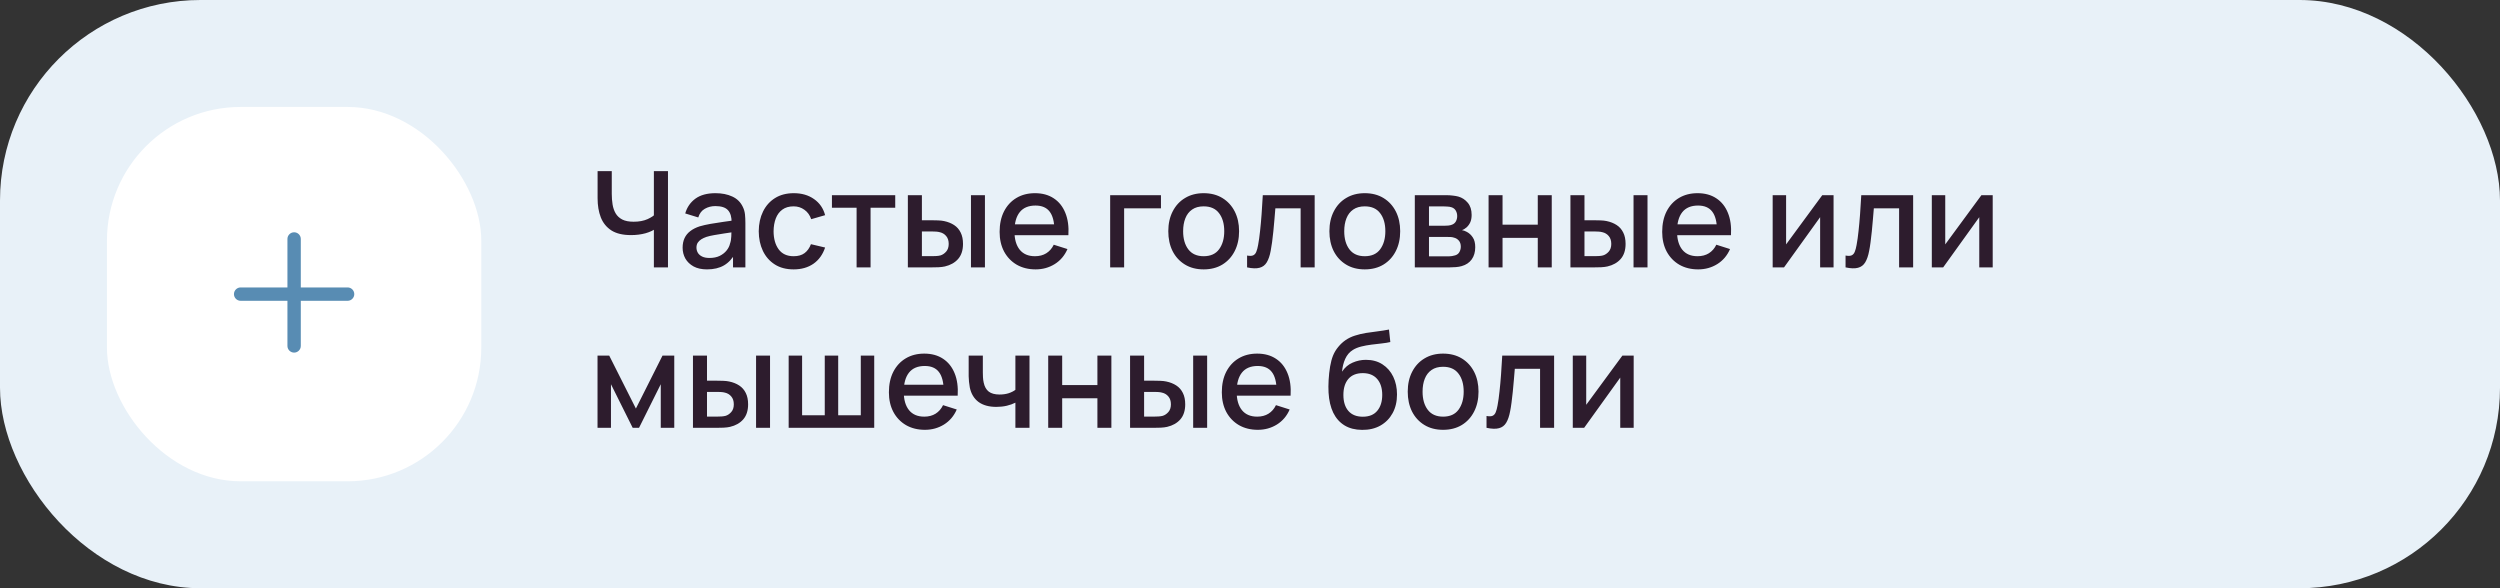
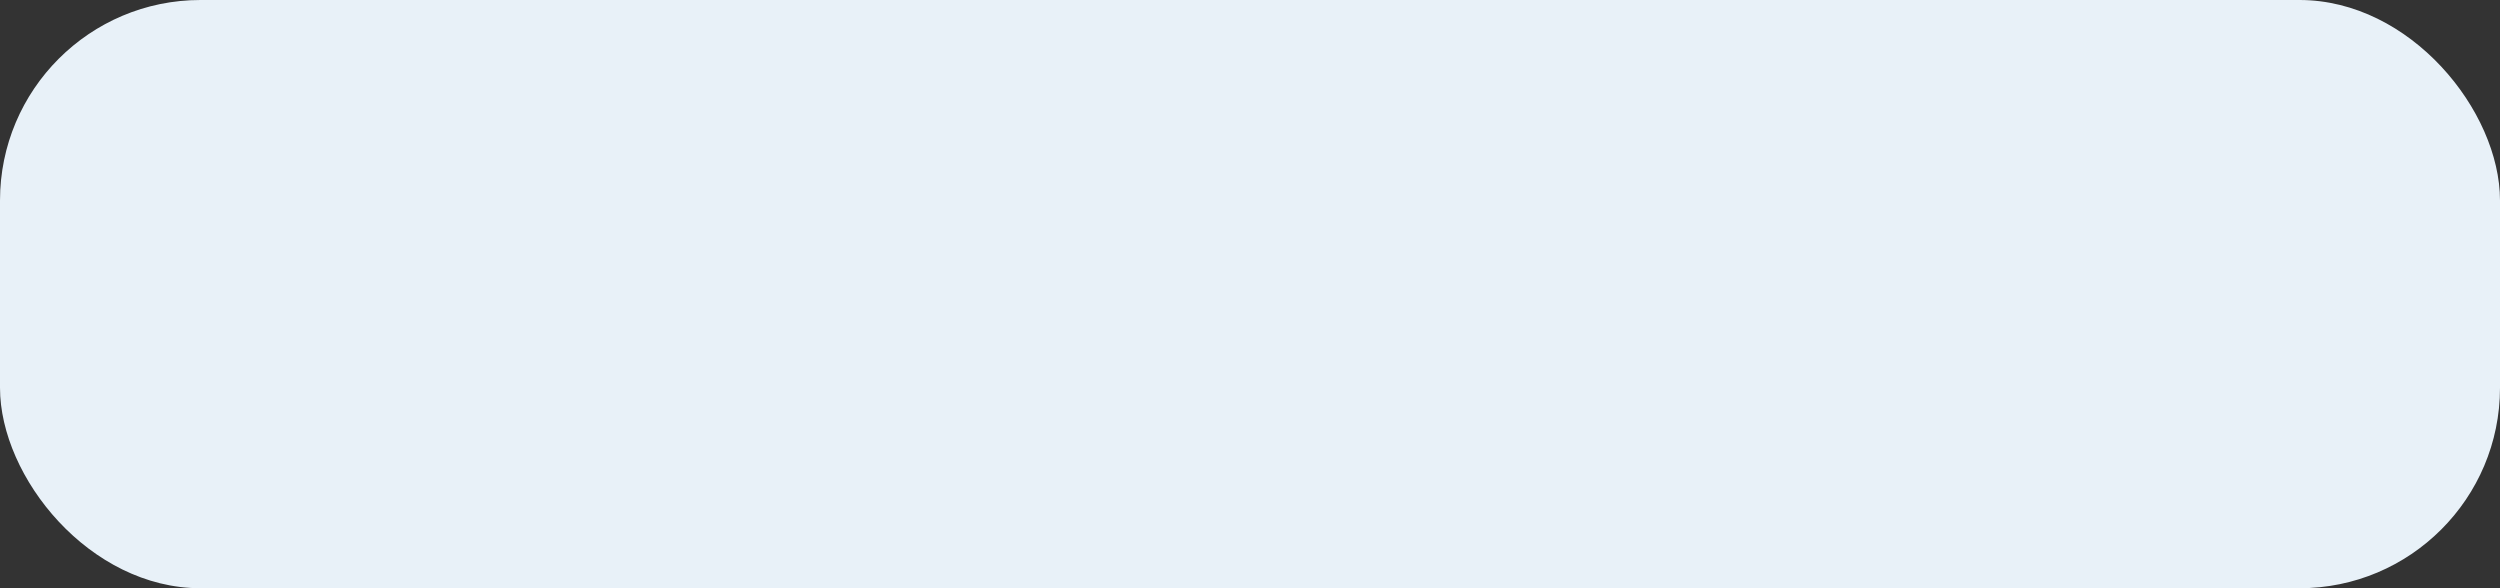
<svg xmlns="http://www.w3.org/2000/svg" width="374" height="88" viewBox="0 0 374 88" fill="none">
  <rect x="0" y="0" width="374" height="88" fill="#333333" stroke="none" />
  <rect width="374" height="88" rx="30" fill="#E8F1F8" />
-   <rect x="16" y="16" width="56" height="56" rx="20" fill="white" />
-   <path fill-rule="evenodd" clip-rule="evenodd" d="M45 35.75C45 35.198 44.552 34.75 44 34.75C43.448 34.75 43 35.198 43 35.75V43H36C35.448 43 35 43.448 35 44C35 44.552 35.448 45 36 45H43V51.75C43 52.302 43.448 52.75 44 52.75C44.552 52.75 45 52.302 45 51.75V45H52C52.552 45 53 44.552 53 44C53 43.448 52.552 43 52 43H45V35.75Z" fill="#588CB3" />
-   <path d="M97.82 40V33.48L98.21 34.11C97.803 34.437 97.263 34.697 96.59 34.89C95.917 35.077 95.187 35.17 94.4 35.17C93.173 35.17 92.193 34.937 91.46 34.47C90.733 33.997 90.207 33.347 89.88 32.52C89.56 31.693 89.4 30.743 89.4 29.67V25.6H91.52V29C91.52 29.553 91.56 30.08 91.64 30.58C91.72 31.08 91.873 31.527 92.1 31.92C92.327 32.307 92.657 32.613 93.09 32.84C93.523 33.06 94.09 33.17 94.79 33.17C95.603 33.17 96.3 33.04 96.88 32.78C97.46 32.513 97.877 32.23 98.13 31.93L97.82 33.13V25.6H99.93V40H97.82ZM105.77 40.3C104.97 40.3 104.3 40.153 103.76 39.86C103.22 39.56 102.81 39.167 102.53 38.68C102.257 38.187 102.12 37.647 102.12 37.06C102.12 36.513 102.217 36.033 102.41 35.62C102.604 35.207 102.89 34.857 103.27 34.57C103.65 34.277 104.117 34.04 104.67 33.86C105.15 33.72 105.694 33.597 106.3 33.49C106.907 33.383 107.544 33.283 108.21 33.19C108.884 33.097 109.55 33.003 110.21 32.91L109.45 33.33C109.464 32.483 109.284 31.857 108.91 31.45C108.544 31.037 107.91 30.83 107.01 30.83C106.444 30.83 105.924 30.963 105.45 31.23C104.977 31.49 104.647 31.923 104.46 32.53L102.51 31.93C102.777 31.003 103.284 30.267 104.03 29.72C104.784 29.173 105.784 28.9 107.03 28.9C107.997 28.9 108.837 29.067 109.55 29.4C110.27 29.727 110.797 30.247 111.13 30.96C111.304 31.313 111.41 31.687 111.45 32.08C111.49 32.473 111.51 32.897 111.51 33.35V40H109.66V37.53L110.02 37.85C109.574 38.677 109.004 39.293 108.31 39.7C107.624 40.1 106.777 40.3 105.77 40.3ZM106.14 38.59C106.734 38.59 107.244 38.487 107.67 38.28C108.097 38.067 108.44 37.797 108.7 37.47C108.96 37.143 109.13 36.803 109.21 36.45C109.324 36.13 109.387 35.77 109.4 35.37C109.42 34.97 109.43 34.65 109.43 34.41L110.11 34.66C109.45 34.76 108.85 34.85 108.31 34.93C107.77 35.01 107.28 35.09 106.84 35.17C106.407 35.243 106.02 35.333 105.68 35.44C105.394 35.54 105.137 35.66 104.91 35.8C104.69 35.94 104.514 36.11 104.38 36.31C104.254 36.51 104.19 36.753 104.19 37.04C104.19 37.32 104.26 37.58 104.4 37.82C104.54 38.053 104.754 38.24 105.04 38.38C105.327 38.52 105.694 38.59 106.14 38.59ZM118.727 40.3C117.62 40.3 116.68 40.053 115.907 39.56C115.134 39.067 114.54 38.39 114.127 37.53C113.72 36.67 113.514 35.693 113.507 34.6C113.514 33.487 113.727 32.503 114.147 31.65C114.567 30.79 115.167 30.117 115.947 29.63C116.727 29.143 117.664 28.9 118.757 28.9C119.937 28.9 120.944 29.193 121.777 29.78C122.617 30.367 123.17 31.17 123.437 32.19L121.357 32.79C121.15 32.183 120.81 31.713 120.337 31.38C119.87 31.04 119.334 30.87 118.727 30.87C118.04 30.87 117.477 31.033 117.037 31.36C116.597 31.68 116.27 32.12 116.057 32.68C115.844 33.24 115.734 33.88 115.727 34.6C115.734 35.713 115.987 36.613 116.487 37.3C116.994 37.987 117.74 38.33 118.727 38.33C119.4 38.33 119.944 38.177 120.357 37.87C120.777 37.557 121.097 37.11 121.317 36.53L123.437 37.03C123.084 38.083 122.5 38.893 121.687 39.46C120.874 40.02 119.887 40.3 118.727 40.3ZM128.147 40V31.08H124.457V29.2H133.927V31.08H130.237V40H128.147ZM135.816 40V29.2H137.916V32.95H139.336C139.642 32.95 139.972 32.957 140.326 32.97C140.679 32.983 140.979 33.017 141.226 33.07C141.806 33.19 142.309 33.39 142.736 33.67C143.162 33.95 143.489 34.323 143.716 34.79C143.949 35.25 144.066 35.817 144.066 36.49C144.066 37.43 143.822 38.18 143.336 38.74C142.849 39.293 142.189 39.667 141.356 39.86C141.089 39.92 140.772 39.96 140.406 39.98C140.046 39.993 139.712 40 139.406 40H135.816ZM137.916 38.32H139.526C139.699 38.32 139.892 38.313 140.106 38.3C140.319 38.287 140.516 38.257 140.696 38.21C141.009 38.117 141.292 37.927 141.546 37.64C141.799 37.353 141.926 36.97 141.926 36.49C141.926 35.997 141.799 35.603 141.546 35.31C141.299 35.017 140.986 34.827 140.606 34.74C140.432 34.693 140.249 34.663 140.056 34.65C139.869 34.637 139.692 34.63 139.526 34.63H137.916V38.32ZM145.256 40V29.2H147.346V40H145.256ZM154.932 40.3C153.859 40.3 152.916 40.067 152.102 39.6C151.296 39.127 150.666 38.47 150.212 37.63C149.766 36.783 149.542 35.803 149.542 34.69C149.542 33.51 149.762 32.487 150.202 31.62C150.649 30.753 151.269 30.083 152.062 29.61C152.856 29.137 153.779 28.9 154.832 28.9C155.932 28.9 156.869 29.157 157.642 29.67C158.416 30.177 158.992 30.9 159.372 31.84C159.759 32.78 159.912 33.897 159.832 35.19H157.742V34.43C157.729 33.177 157.489 32.25 157.022 31.65C156.562 31.05 155.859 30.75 154.912 30.75C153.866 30.75 153.079 31.08 152.552 31.74C152.026 32.4 151.762 33.353 151.762 34.6C151.762 35.787 152.026 36.707 152.552 37.36C153.079 38.007 153.839 38.33 154.832 38.33C155.486 38.33 156.049 38.183 156.522 37.89C157.002 37.59 157.376 37.163 157.642 36.61L159.692 37.26C159.272 38.227 158.636 38.977 157.782 39.51C156.929 40.037 155.979 40.3 154.932 40.3ZM151.082 35.19V33.56H158.792V35.19H151.082ZM166.08 40V29.2H173.68V31.17H168.17V40H166.08ZM180.067 40.3C178.987 40.3 178.05 40.057 177.257 39.57C176.463 39.083 175.85 38.413 175.417 37.56C174.99 36.7 174.777 35.71 174.777 34.59C174.777 33.463 174.997 32.473 175.437 31.62C175.877 30.76 176.493 30.093 177.287 29.62C178.08 29.14 179.007 28.9 180.067 28.9C181.147 28.9 182.083 29.143 182.877 29.63C183.67 30.117 184.283 30.787 184.717 31.64C185.15 32.493 185.367 33.477 185.367 34.59C185.367 35.717 185.147 36.71 184.707 37.57C184.273 38.423 183.66 39.093 182.867 39.58C182.073 40.06 181.14 40.3 180.067 40.3ZM180.067 38.33C181.1 38.33 181.87 37.983 182.377 37.29C182.89 36.59 183.147 35.69 183.147 34.59C183.147 33.463 182.887 32.563 182.367 31.89C181.853 31.21 181.087 30.87 180.067 30.87C179.367 30.87 178.79 31.03 178.337 31.35C177.883 31.663 177.547 32.1 177.327 32.66C177.107 33.213 176.997 33.857 176.997 34.59C176.997 35.723 177.257 36.63 177.777 37.31C178.297 37.99 179.06 38.33 180.067 38.33ZM186.564 40V38.23C186.964 38.303 187.267 38.293 187.474 38.2C187.687 38.1 187.844 37.92 187.944 37.66C188.051 37.4 188.141 37.063 188.214 36.65C188.327 36.043 188.424 35.353 188.504 34.58C188.591 33.8 188.667 32.957 188.734 32.05C188.801 31.143 188.861 30.193 188.914 29.2H196.674V40H194.574V31.17H190.794C190.754 31.697 190.707 32.257 190.654 32.85C190.607 33.437 190.554 34.02 190.494 34.6C190.434 35.18 190.371 35.723 190.304 36.23C190.237 36.737 190.167 37.17 190.094 37.53C189.961 38.25 189.764 38.823 189.504 39.25C189.251 39.67 188.891 39.94 188.424 40.06C187.957 40.187 187.337 40.167 186.564 40ZM204.168 40.3C203.088 40.3 202.151 40.057 201.358 39.57C200.565 39.083 199.951 38.413 199.518 37.56C199.091 36.7 198.878 35.71 198.878 34.59C198.878 33.463 199.098 32.473 199.538 31.62C199.978 30.76 200.595 30.093 201.388 29.62C202.181 29.14 203.108 28.9 204.168 28.9C205.248 28.9 206.185 29.143 206.978 29.63C207.771 30.117 208.385 30.787 208.818 31.64C209.251 32.493 209.468 33.477 209.468 34.59C209.468 35.717 209.248 36.71 208.808 37.57C208.375 38.423 207.761 39.093 206.968 39.58C206.175 40.06 205.241 40.3 204.168 40.3ZM204.168 38.33C205.201 38.33 205.971 37.983 206.478 37.29C206.991 36.59 207.248 35.69 207.248 34.59C207.248 33.463 206.988 32.563 206.468 31.89C205.955 31.21 205.188 30.87 204.168 30.87C203.468 30.87 202.891 31.03 202.438 31.35C201.985 31.663 201.648 32.1 201.428 32.66C201.208 33.213 201.098 33.857 201.098 34.59C201.098 35.723 201.358 36.63 201.878 37.31C202.398 37.99 203.161 38.33 204.168 38.33ZM211.656 40V29.2H216.406C216.719 29.2 217.032 29.22 217.346 29.26C217.659 29.293 217.936 29.343 218.176 29.41C218.722 29.563 219.189 29.87 219.576 30.33C219.962 30.783 220.156 31.39 220.156 32.15C220.156 32.583 220.089 32.95 219.956 33.25C219.822 33.543 219.639 33.797 219.406 34.01C219.299 34.103 219.186 34.187 219.066 34.26C218.946 34.333 218.826 34.39 218.706 34.43C218.952 34.47 219.196 34.557 219.436 34.69C219.802 34.883 220.102 35.163 220.336 35.53C220.576 35.89 220.696 36.373 220.696 36.98C220.696 37.707 220.519 38.317 220.166 38.81C219.812 39.297 219.312 39.63 218.666 39.81C218.412 39.883 218.126 39.933 217.806 39.96C217.492 39.987 217.179 40 216.866 40H211.656ZM213.776 38.35H216.736C216.876 38.35 217.036 38.337 217.216 38.31C217.396 38.283 217.556 38.247 217.696 38.2C217.996 38.107 218.209 37.937 218.336 37.69C218.469 37.443 218.536 37.18 218.536 36.9C218.536 36.52 218.436 36.217 218.236 35.99C218.036 35.757 217.782 35.607 217.476 35.54C217.342 35.493 217.196 35.467 217.036 35.46C216.876 35.453 216.739 35.45 216.626 35.45H213.776V38.35ZM213.776 33.77H216.116C216.309 33.77 216.506 33.76 216.706 33.74C216.906 33.713 217.079 33.67 217.226 33.61C217.486 33.51 217.679 33.343 217.806 33.11C217.932 32.87 217.996 32.61 217.996 32.33C217.996 32.023 217.926 31.75 217.786 31.51C217.646 31.27 217.436 31.103 217.156 31.01C216.962 30.943 216.739 30.907 216.486 30.9C216.239 30.887 216.082 30.88 216.016 30.88H213.776V33.77ZM222.691 40V29.2H224.781V33.61H230.051V29.2H232.141V40H230.051V35.58H224.781V40H222.691ZM234.937 40V29.2H237.037V32.95H238.457C238.764 32.95 239.094 32.957 239.447 32.97C239.8 32.983 240.1 33.017 240.347 33.07C240.927 33.19 241.43 33.39 241.857 33.67C242.284 33.95 242.61 34.323 242.837 34.79C243.07 35.25 243.187 35.817 243.187 36.49C243.187 37.43 242.944 38.18 242.457 38.74C241.97 39.293 241.31 39.667 240.477 39.86C240.21 39.92 239.894 39.96 239.527 39.98C239.167 39.993 238.834 40 238.527 40H234.937ZM237.037 38.32H238.647C238.82 38.32 239.014 38.313 239.227 38.3C239.44 38.287 239.637 38.257 239.817 38.21C240.13 38.117 240.414 37.927 240.667 37.64C240.92 37.353 241.047 36.97 241.047 36.49C241.047 35.997 240.92 35.603 240.667 35.31C240.42 35.017 240.107 34.827 239.727 34.74C239.554 34.693 239.37 34.663 239.177 34.65C238.99 34.637 238.814 34.63 238.647 34.63H237.037V38.32ZM244.377 40V29.2H246.467V40H244.377ZM254.053 40.3C252.98 40.3 252.037 40.067 251.223 39.6C250.417 39.127 249.787 38.47 249.333 37.63C248.887 36.783 248.663 35.803 248.663 34.69C248.663 33.51 248.883 32.487 249.323 31.62C249.77 30.753 250.39 30.083 251.183 29.61C251.977 29.137 252.9 28.9 253.953 28.9C255.053 28.9 255.99 29.157 256.763 29.67C257.537 30.177 258.113 30.9 258.493 31.84C258.88 32.78 259.033 33.897 258.953 35.19H256.863V34.43C256.85 33.177 256.61 32.25 256.143 31.65C255.683 31.05 254.98 30.75 254.033 30.75C252.987 30.75 252.2 31.08 251.673 31.74C251.147 32.4 250.883 33.353 250.883 34.6C250.883 35.787 251.147 36.707 251.673 37.36C252.2 38.007 252.96 38.33 253.953 38.33C254.607 38.33 255.17 38.183 255.643 37.89C256.123 37.59 256.497 37.163 256.763 36.61L258.813 37.26C258.393 38.227 257.757 38.977 256.903 39.51C256.05 40.037 255.1 40.3 254.053 40.3ZM250.203 35.19V33.56H257.913V35.19H250.203ZM274.301 29.2V40H272.291V32.49L266.891 40H265.191V29.2H267.201V36.56L272.611 29.2H274.301ZM276.095 40V38.23C276.495 38.303 276.799 38.293 277.005 38.2C277.219 38.1 277.375 37.92 277.475 37.66C277.582 37.4 277.672 37.063 277.745 36.65C277.859 36.043 277.955 35.353 278.035 34.58C278.122 33.8 278.199 32.957 278.265 32.05C278.332 31.143 278.392 30.193 278.445 29.2H286.205V40H284.105V31.17H280.325C280.285 31.697 280.239 32.257 280.185 32.85C280.139 33.437 280.085 34.02 280.025 34.6C279.965 35.18 279.902 35.723 279.835 36.23C279.769 36.737 279.699 37.17 279.625 37.53C279.492 38.25 279.295 38.823 279.035 39.25C278.782 39.67 278.422 39.94 277.955 40.06C277.489 40.187 276.869 40.167 276.095 40ZM298.109 29.2V40H296.099V32.49L290.699 40H288.999V29.2H291.009V36.56L296.419 29.2H298.109ZM89.39 64V53.2H91.14L95.13 61.12L99.11 53.2H100.87V64H98.85V57.48L95.6 64H94.65L91.4 57.48V64H89.39ZM103.667 64V53.2H105.767V56.95H107.187C107.494 56.95 107.824 56.957 108.177 56.97C108.531 56.983 108.831 57.017 109.077 57.07C109.657 57.19 110.161 57.39 110.587 57.67C111.014 57.95 111.341 58.323 111.567 58.79C111.801 59.25 111.917 59.817 111.917 60.49C111.917 61.43 111.674 62.18 111.187 62.74C110.701 63.293 110.041 63.667 109.207 63.86C108.941 63.92 108.624 63.96 108.257 63.98C107.897 63.993 107.564 64 107.257 64H103.667ZM105.767 62.32H107.377C107.551 62.32 107.744 62.313 107.957 62.3C108.171 62.287 108.367 62.257 108.547 62.21C108.861 62.117 109.144 61.927 109.397 61.64C109.651 61.353 109.777 60.97 109.777 60.49C109.777 59.997 109.651 59.603 109.397 59.31C109.151 59.017 108.837 58.827 108.457 58.74C108.284 58.693 108.101 58.663 107.907 58.65C107.721 58.637 107.544 58.63 107.377 58.63H105.767V62.32ZM113.107 64V53.2H115.197V64H113.107ZM117.984 64V53.2H119.994V62.12H123.384V53.2H125.394V62.12H128.774V53.2H130.784V64H117.984ZM138.37 64.3C137.296 64.3 136.353 64.067 135.54 63.6C134.733 63.127 134.103 62.47 133.65 61.63C133.203 60.783 132.98 59.803 132.98 58.69C132.98 57.51 133.2 56.487 133.64 55.62C134.086 54.753 134.706 54.083 135.5 53.61C136.293 53.137 137.216 52.9 138.27 52.9C139.37 52.9 140.306 53.157 141.08 53.67C141.853 54.177 142.43 54.9 142.81 55.84C143.196 56.78 143.35 57.897 143.27 59.19H141.18V58.43C141.166 57.177 140.926 56.25 140.46 55.65C140 55.05 139.296 54.75 138.35 54.75C137.303 54.75 136.516 55.08 135.99 55.74C135.463 56.4 135.2 57.353 135.2 58.6C135.2 59.787 135.463 60.707 135.99 61.36C136.516 62.007 137.276 62.33 138.27 62.33C138.923 62.33 139.486 62.183 139.96 61.89C140.44 61.59 140.813 61.163 141.08 60.61L143.13 61.26C142.71 62.227 142.073 62.977 141.22 63.51C140.366 64.037 139.416 64.3 138.37 64.3ZM134.52 59.19V57.56H142.23V59.19H134.52ZM151.903 64V60.24C151.537 60.427 151.107 60.58 150.613 60.7C150.12 60.813 149.6 60.87 149.053 60.87C147.947 60.87 147.057 60.623 146.383 60.13C145.717 59.63 145.283 58.91 145.083 57.97C145.03 57.69 144.99 57.403 144.963 57.11C144.937 56.81 144.92 56.537 144.913 56.29C144.913 56.043 144.913 55.86 144.913 55.74V53.2H147.033V55.74C147.033 55.913 147.04 56.143 147.053 56.43C147.067 56.71 147.103 56.983 147.163 57.25C147.29 57.85 147.543 58.297 147.923 58.59C148.303 58.877 148.84 59.02 149.533 59.02C150.033 59.02 150.483 58.957 150.883 58.83C151.29 58.697 151.63 58.527 151.903 58.32V53.2H154.013V64H151.903ZM156.812 64V53.2H158.902V57.61H164.172V53.2H166.262V64H164.172V59.58H158.902V64H156.812ZM169.058 64V53.2H171.158V56.95H172.578C172.885 56.95 173.215 56.957 173.568 56.97C173.921 56.983 174.221 57.017 174.468 57.07C175.048 57.19 175.551 57.39 175.978 57.67C176.405 57.95 176.731 58.323 176.958 58.79C177.191 59.25 177.308 59.817 177.308 60.49C177.308 61.43 177.065 62.18 176.578 62.74C176.091 63.293 175.431 63.667 174.598 63.86C174.331 63.92 174.015 63.96 173.648 63.98C173.288 63.993 172.955 64 172.648 64H169.058ZM171.158 62.32H172.768C172.941 62.32 173.135 62.313 173.348 62.3C173.561 62.287 173.758 62.257 173.938 62.21C174.251 62.117 174.535 61.927 174.788 61.64C175.041 61.353 175.168 60.97 175.168 60.49C175.168 59.997 175.041 59.603 174.788 59.31C174.541 59.017 174.228 58.827 173.848 58.74C173.675 58.693 173.491 58.663 173.298 58.65C173.111 58.637 172.935 58.63 172.768 58.63H171.158V62.32ZM178.498 64V53.2H180.588V64H178.498ZM188.174 64.3C187.101 64.3 186.158 64.067 185.344 63.6C184.538 63.127 183.908 62.47 183.454 61.63C183.008 60.783 182.784 59.803 182.784 58.69C182.784 57.51 183.004 56.487 183.444 55.62C183.891 54.753 184.511 54.083 185.304 53.61C186.098 53.137 187.021 52.9 188.074 52.9C189.174 52.9 190.111 53.157 190.884 53.67C191.658 54.177 192.234 54.9 192.614 55.84C193.001 56.78 193.154 57.897 193.074 59.19H190.984V58.43C190.971 57.177 190.731 56.25 190.264 55.65C189.804 55.05 189.101 54.75 188.154 54.75C187.108 54.75 186.321 55.08 185.794 55.74C185.268 56.4 185.004 57.353 185.004 58.6C185.004 59.787 185.268 60.707 185.794 61.36C186.321 62.007 187.081 62.33 188.074 62.33C188.728 62.33 189.291 62.183 189.764 61.89C190.244 61.59 190.618 61.163 190.884 60.61L192.934 61.26C192.514 62.227 191.878 62.977 191.024 63.51C190.171 64.037 189.221 64.3 188.174 64.3ZM184.324 59.19V57.56H192.034V59.19H184.324ZM203.762 64.31C202.735 64.303 201.862 64.08 201.142 63.64C200.422 63.2 199.859 62.567 199.452 61.74C199.052 60.907 198.819 59.903 198.752 58.73C198.719 58.163 198.722 57.537 198.762 56.85C198.802 56.157 198.875 55.487 198.982 54.84C199.095 54.193 199.239 53.653 199.412 53.22C199.605 52.74 199.869 52.3 200.202 51.9C200.535 51.493 200.902 51.153 201.302 50.88C201.729 50.587 202.202 50.36 202.722 50.2C203.242 50.033 203.785 49.903 204.352 49.81C204.925 49.717 205.502 49.637 206.082 49.57C206.669 49.497 207.239 49.407 207.792 49.3L207.992 51.17C207.625 51.257 207.192 51.327 206.692 51.38C206.199 51.433 205.685 51.493 205.152 51.56C204.625 51.627 204.122 51.72 203.642 51.84C203.162 51.96 202.745 52.13 202.392 52.35C201.892 52.657 201.509 53.103 201.242 53.69C200.982 54.277 200.825 54.913 200.772 55.6C201.185 54.973 201.712 54.523 202.352 54.25C202.992 53.97 203.655 53.83 204.342 53.83C205.302 53.83 206.129 54.057 206.822 54.51C207.522 54.963 208.059 55.58 208.432 56.36C208.805 57.14 208.992 58.023 208.992 59.01C208.992 60.077 208.772 61.01 208.332 61.81C207.899 62.603 207.289 63.223 206.502 63.67C205.715 64.11 204.802 64.323 203.762 64.31ZM203.872 62.34C204.832 62.34 205.555 62.043 206.042 61.45C206.535 60.857 206.782 60.067 206.782 59.08C206.782 58.067 206.529 57.27 206.022 56.69C205.515 56.11 204.799 55.82 203.872 55.82C202.932 55.82 202.212 56.11 201.712 56.69C201.219 57.27 200.972 58.067 200.972 59.08C200.972 60.107 201.222 60.907 201.722 61.48C202.222 62.053 202.939 62.34 203.872 62.34ZM215.887 64.3C214.807 64.3 213.87 64.057 213.077 63.57C212.284 63.083 211.67 62.413 211.237 61.56C210.81 60.7 210.597 59.71 210.597 58.59C210.597 57.463 210.817 56.473 211.257 55.62C211.697 54.76 212.314 54.093 213.107 53.62C213.9 53.14 214.827 52.9 215.887 52.9C216.967 52.9 217.904 53.143 218.697 53.63C219.49 54.117 220.104 54.787 220.537 55.64C220.97 56.493 221.187 57.477 221.187 58.59C221.187 59.717 220.967 60.71 220.527 61.57C220.094 62.423 219.48 63.093 218.687 63.58C217.894 64.06 216.96 64.3 215.887 64.3ZM215.887 62.33C216.92 62.33 217.69 61.983 218.197 61.29C218.71 60.59 218.967 59.69 218.967 58.59C218.967 57.463 218.707 56.563 218.187 55.89C217.674 55.21 216.907 54.87 215.887 54.87C215.187 54.87 214.61 55.03 214.157 55.35C213.704 55.663 213.367 56.1 213.147 56.66C212.927 57.213 212.817 57.857 212.817 58.59C212.817 59.723 213.077 60.63 213.597 61.31C214.117 61.99 214.88 62.33 215.887 62.33ZM222.384 64V62.23C222.784 62.303 223.088 62.293 223.294 62.2C223.508 62.1 223.664 61.92 223.764 61.66C223.871 61.4 223.961 61.063 224.034 60.65C224.148 60.043 224.244 59.353 224.324 58.58C224.411 57.8 224.488 56.957 224.554 56.05C224.621 55.143 224.681 54.193 224.734 53.2H232.494V64H230.394V55.17H226.614C226.574 55.697 226.528 56.257 226.474 56.85C226.428 57.437 226.374 58.02 226.314 58.6C226.254 59.18 226.191 59.723 226.124 60.23C226.058 60.737 225.988 61.17 225.914 61.53C225.781 62.25 225.584 62.823 225.324 63.25C225.071 63.67 224.711 63.94 224.244 64.06C223.778 64.187 223.158 64.167 222.384 64ZM244.398 53.2V64H242.388V56.49L236.988 64H235.288V53.2H237.298V60.56L242.708 53.2H244.398Z" fill="#2D1C2D" />
  <a href="https://Ð§Ð°ÑÑÑÐµ Ð³Ð¾Ð»Ð¾Ð²Ð½ÑÐµ Ð¸Ð»Ð¸ Ð¼ÑÑÐµÑÐ½ÑÐµ Ð±Ð¾Ð»Ð¸">
-     <rect fill="black" fill-opacity="0" y="-1.66" width="215.504" height="27.32" />
-   </a>
+     </a>
  <a href="https://Ð§Ð°ÑÑÑÐµ Ð³Ð¾Ð»Ð¾Ð²Ð½ÑÐµ Ð¸Ð»Ð¸ Ð¼ÑÑÐµÑÐ½ÑÐµ Ð±Ð¾Ð»Ð¸">
    <rect fill="black" fill-opacity="0" y="22.34" width="157.798" height="27.32" />
  </a>
</svg>